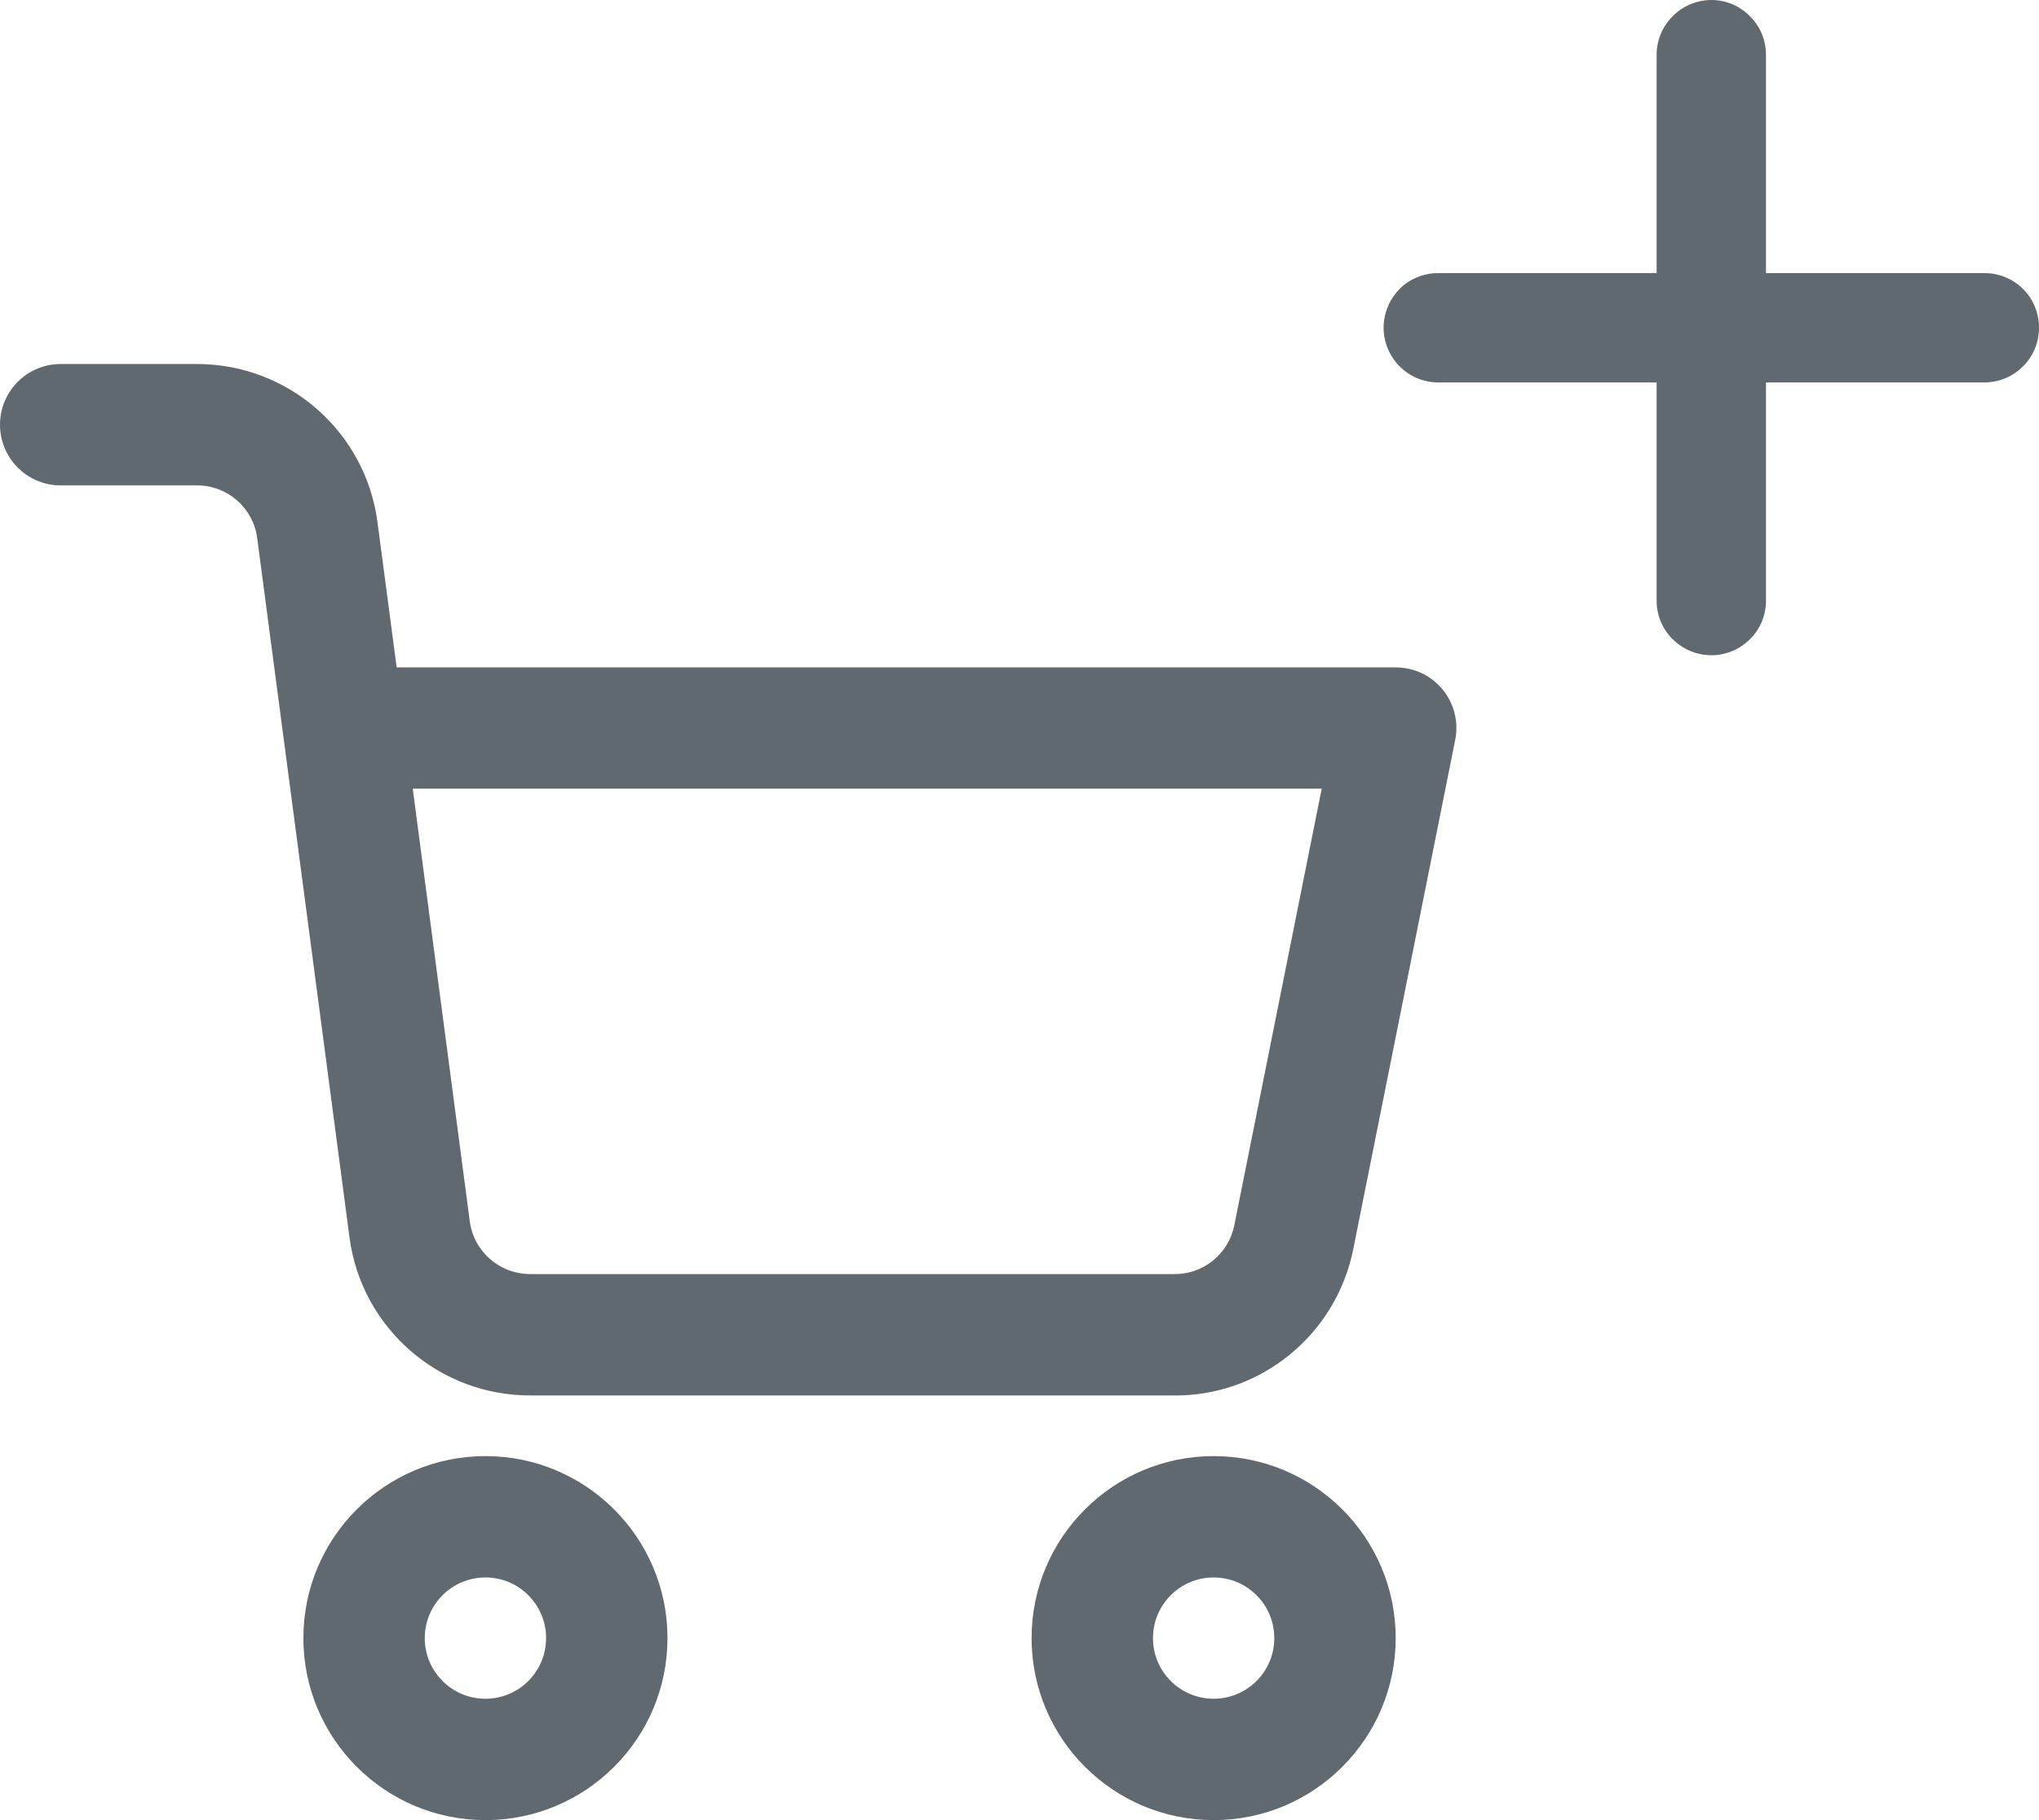
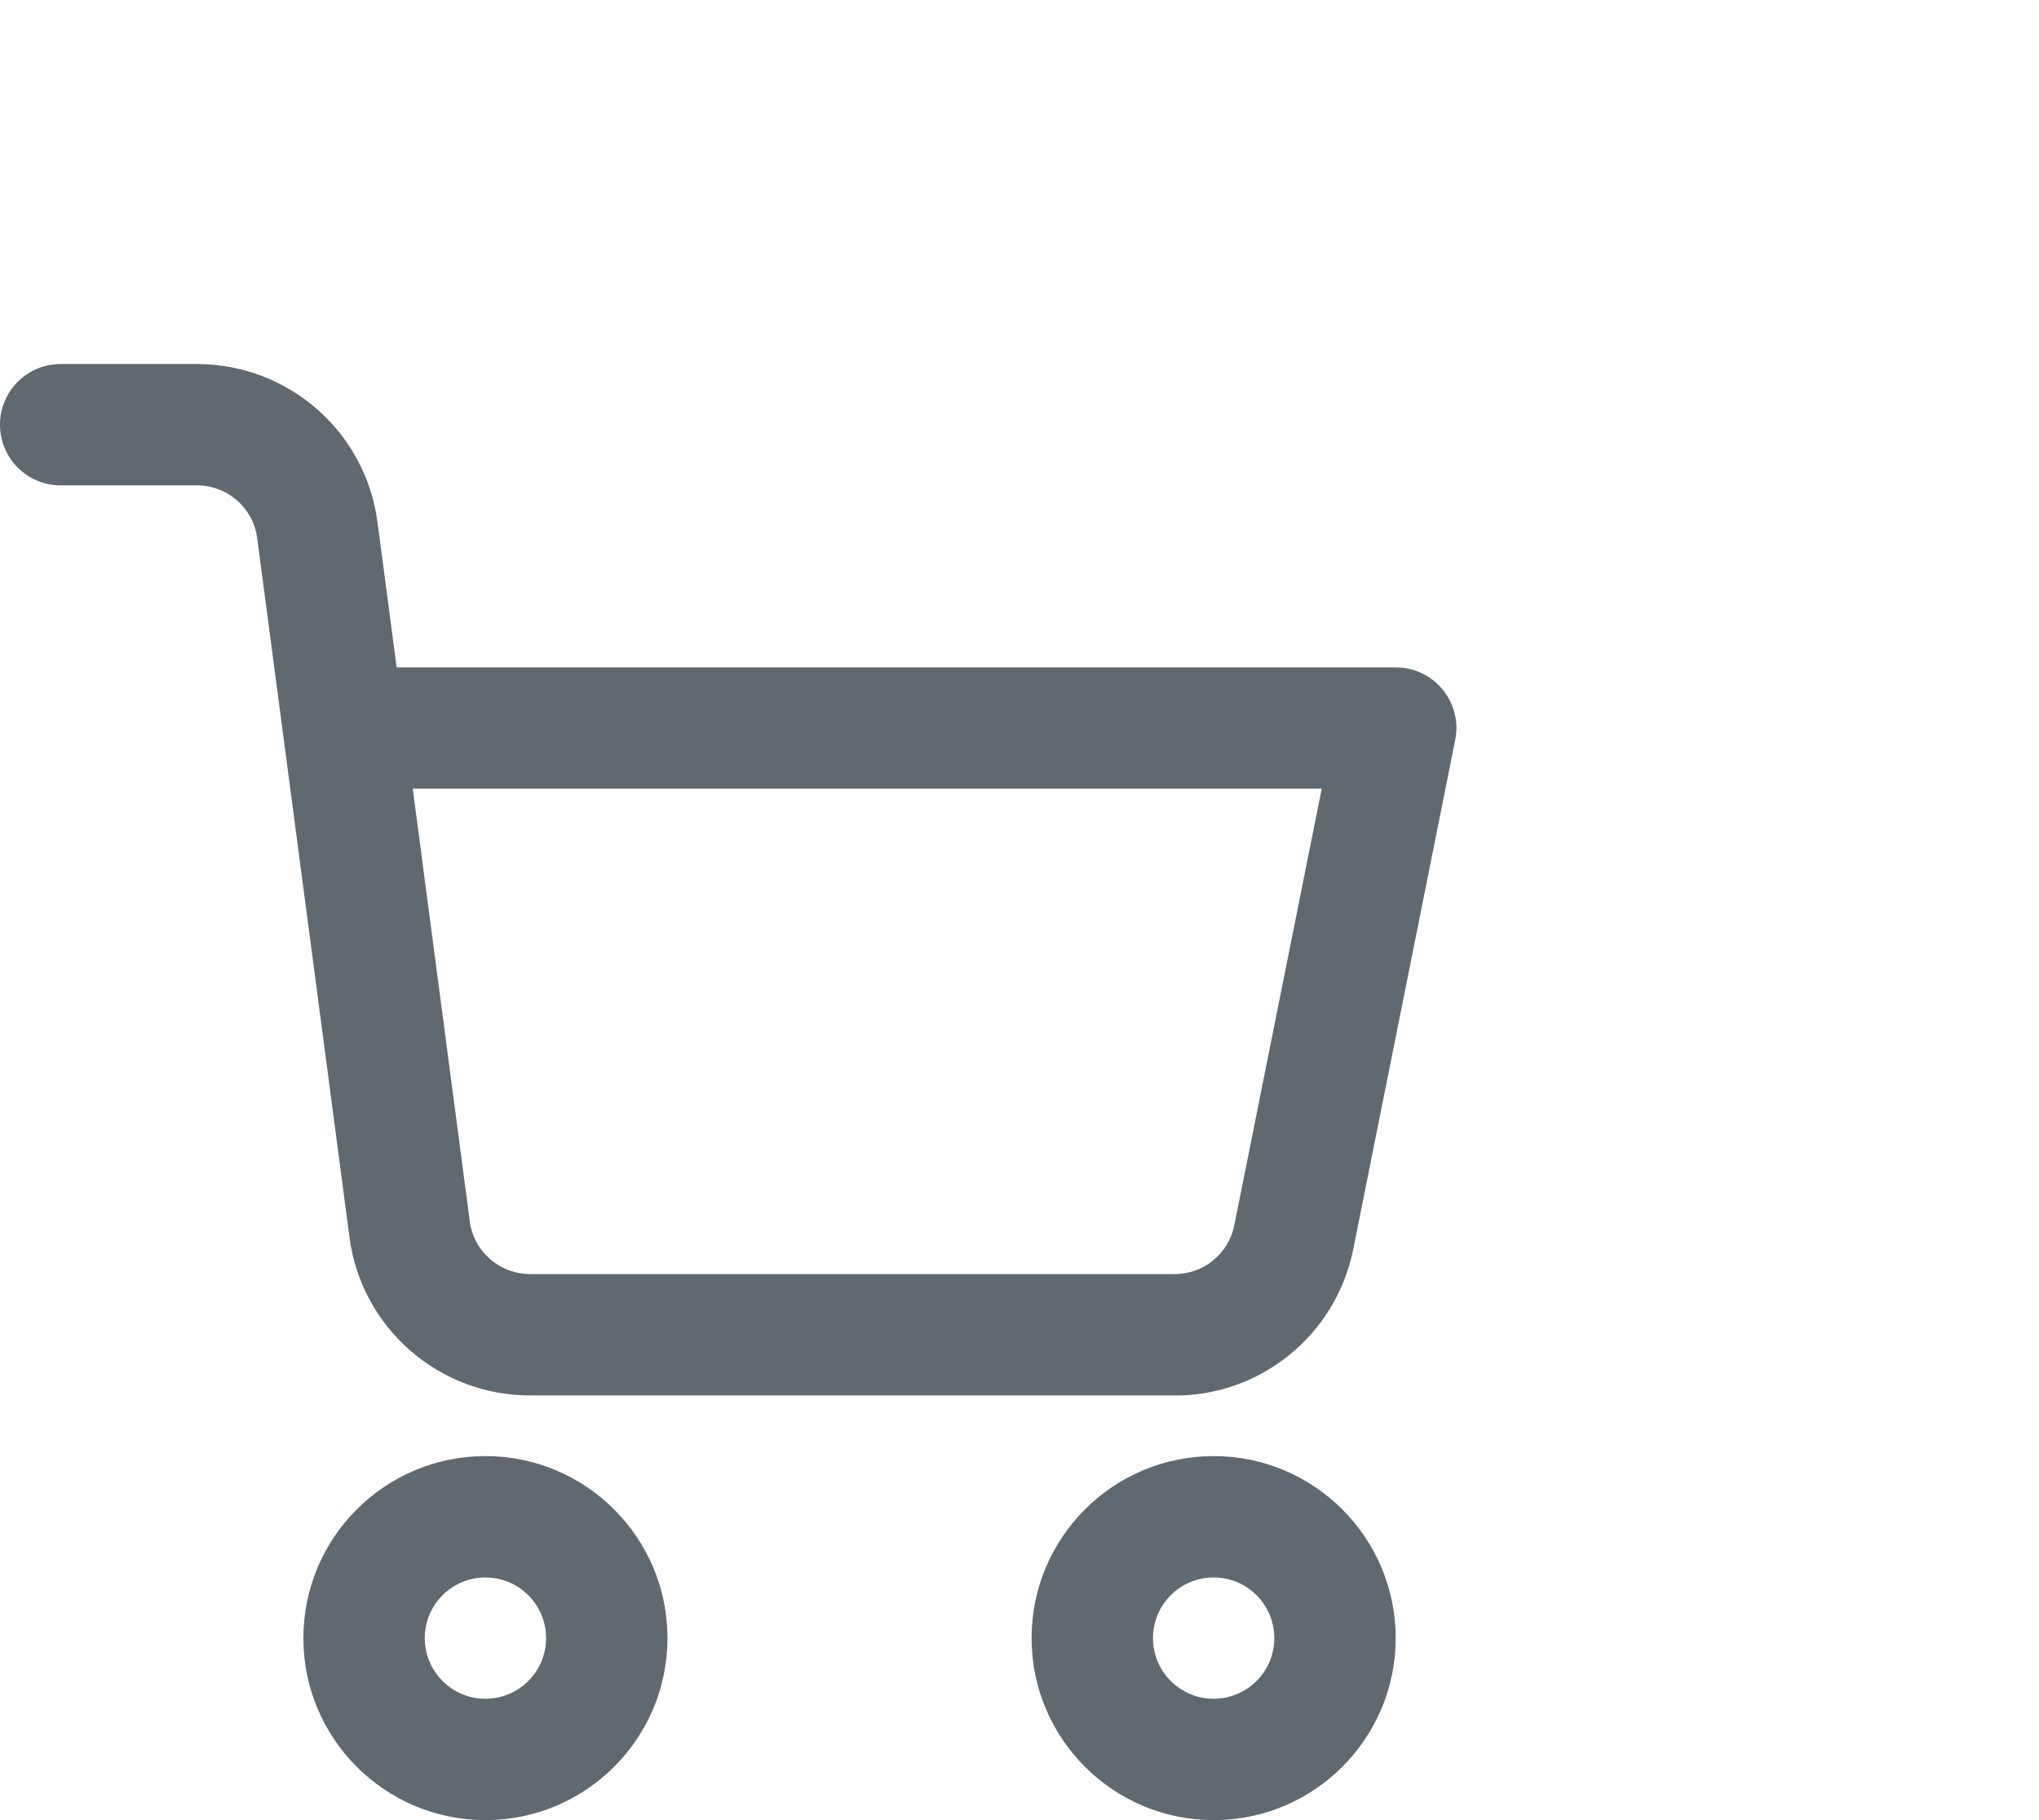
<svg xmlns="http://www.w3.org/2000/svg" width="28" height="25" viewBox="0 0 28 25" fill="none">
  <path fill-rule="evenodd" clip-rule="evenodd" d="M16.666 25C15.286 25 14.166 23.88 14.166 22.5C14.166 21.12 15.286 20 16.666 20C18.046 20 19.166 21.12 19.166 22.5C19.166 23.88 18.046 25 16.666 25ZM16.666 23.333C17.126 23.333 17.499 22.96 17.499 22.5C17.499 22.04 17.126 21.667 16.666 21.667C16.206 21.667 15.833 22.04 15.833 22.5C15.833 22.96 16.206 23.333 16.666 23.333Z" fill="#606970" />
  <path fill-rule="evenodd" clip-rule="evenodd" d="M6.666 25C5.286 25 4.166 23.88 4.166 22.5C4.166 21.12 5.286 20 6.666 20C8.046 20 9.166 21.12 9.166 22.5C9.166 23.88 8.046 25 6.666 25ZM6.666 23.333C7.126 23.333 7.499 22.96 7.499 22.5C7.499 22.04 7.126 21.667 6.666 21.667C6.206 21.667 5.833 22.04 5.833 22.5C5.833 22.96 6.206 23.333 6.666 23.333Z" fill="#606970" />
  <path fill-rule="evenodd" clip-rule="evenodd" d="M5.668 10.833L6.451 16.775C6.506 17.193 6.864 17.503 7.292 17.5H16.116C16.52 17.508 16.871 17.225 16.95 16.828L18.15 10.833L5.668 10.833ZM5.447 9.167H19.167C19.693 9.167 20.087 9.648 19.983 10.164L18.584 17.154C18.348 18.342 17.295 19.189 16.1 19.167H7.299C6.035 19.177 4.962 18.244 4.799 16.993L3.532 7.392C3.478 6.977 3.125 6.668 2.708 6.667H0.833C0.373 6.667 0 6.294 0 5.833C0 5.373 0.373 5 0.833 5H2.709C3.964 5.002 5.022 5.932 5.184 7.174L5.447 9.167Z" fill="#606970" />
-   <path d="M28 4.5C28 4.699 27.924 4.891 27.781 5.031C27.642 5.173 27.449 5.253 27.25 5.253H24.251V8.251C24.251 8.45 24.172 8.642 24.029 8.781C23.89 8.92 23.701 9 23.502 9C23.303 9 23.11 8.92 22.971 8.781C22.828 8.642 22.749 8.45 22.749 8.251V5.253H19.75C19.551 5.253 19.358 5.173 19.219 5.031C19.08 4.891 19 4.699 19 4.5C19 4.301 19.08 4.112 19.219 3.969C19.358 3.83 19.551 3.751 19.75 3.751H22.749V0.753C22.749 0.554 22.828 0.361 22.971 0.222C23.11 0.08 23.303 0 23.502 0C23.701 0 23.89 0.08 24.029 0.222C24.172 0.361 24.251 0.554 24.251 0.753V3.751H27.25C27.449 3.751 27.642 3.83 27.781 3.969C27.924 4.112 28 4.301 28 4.5Z" fill="#606970" />
</svg>